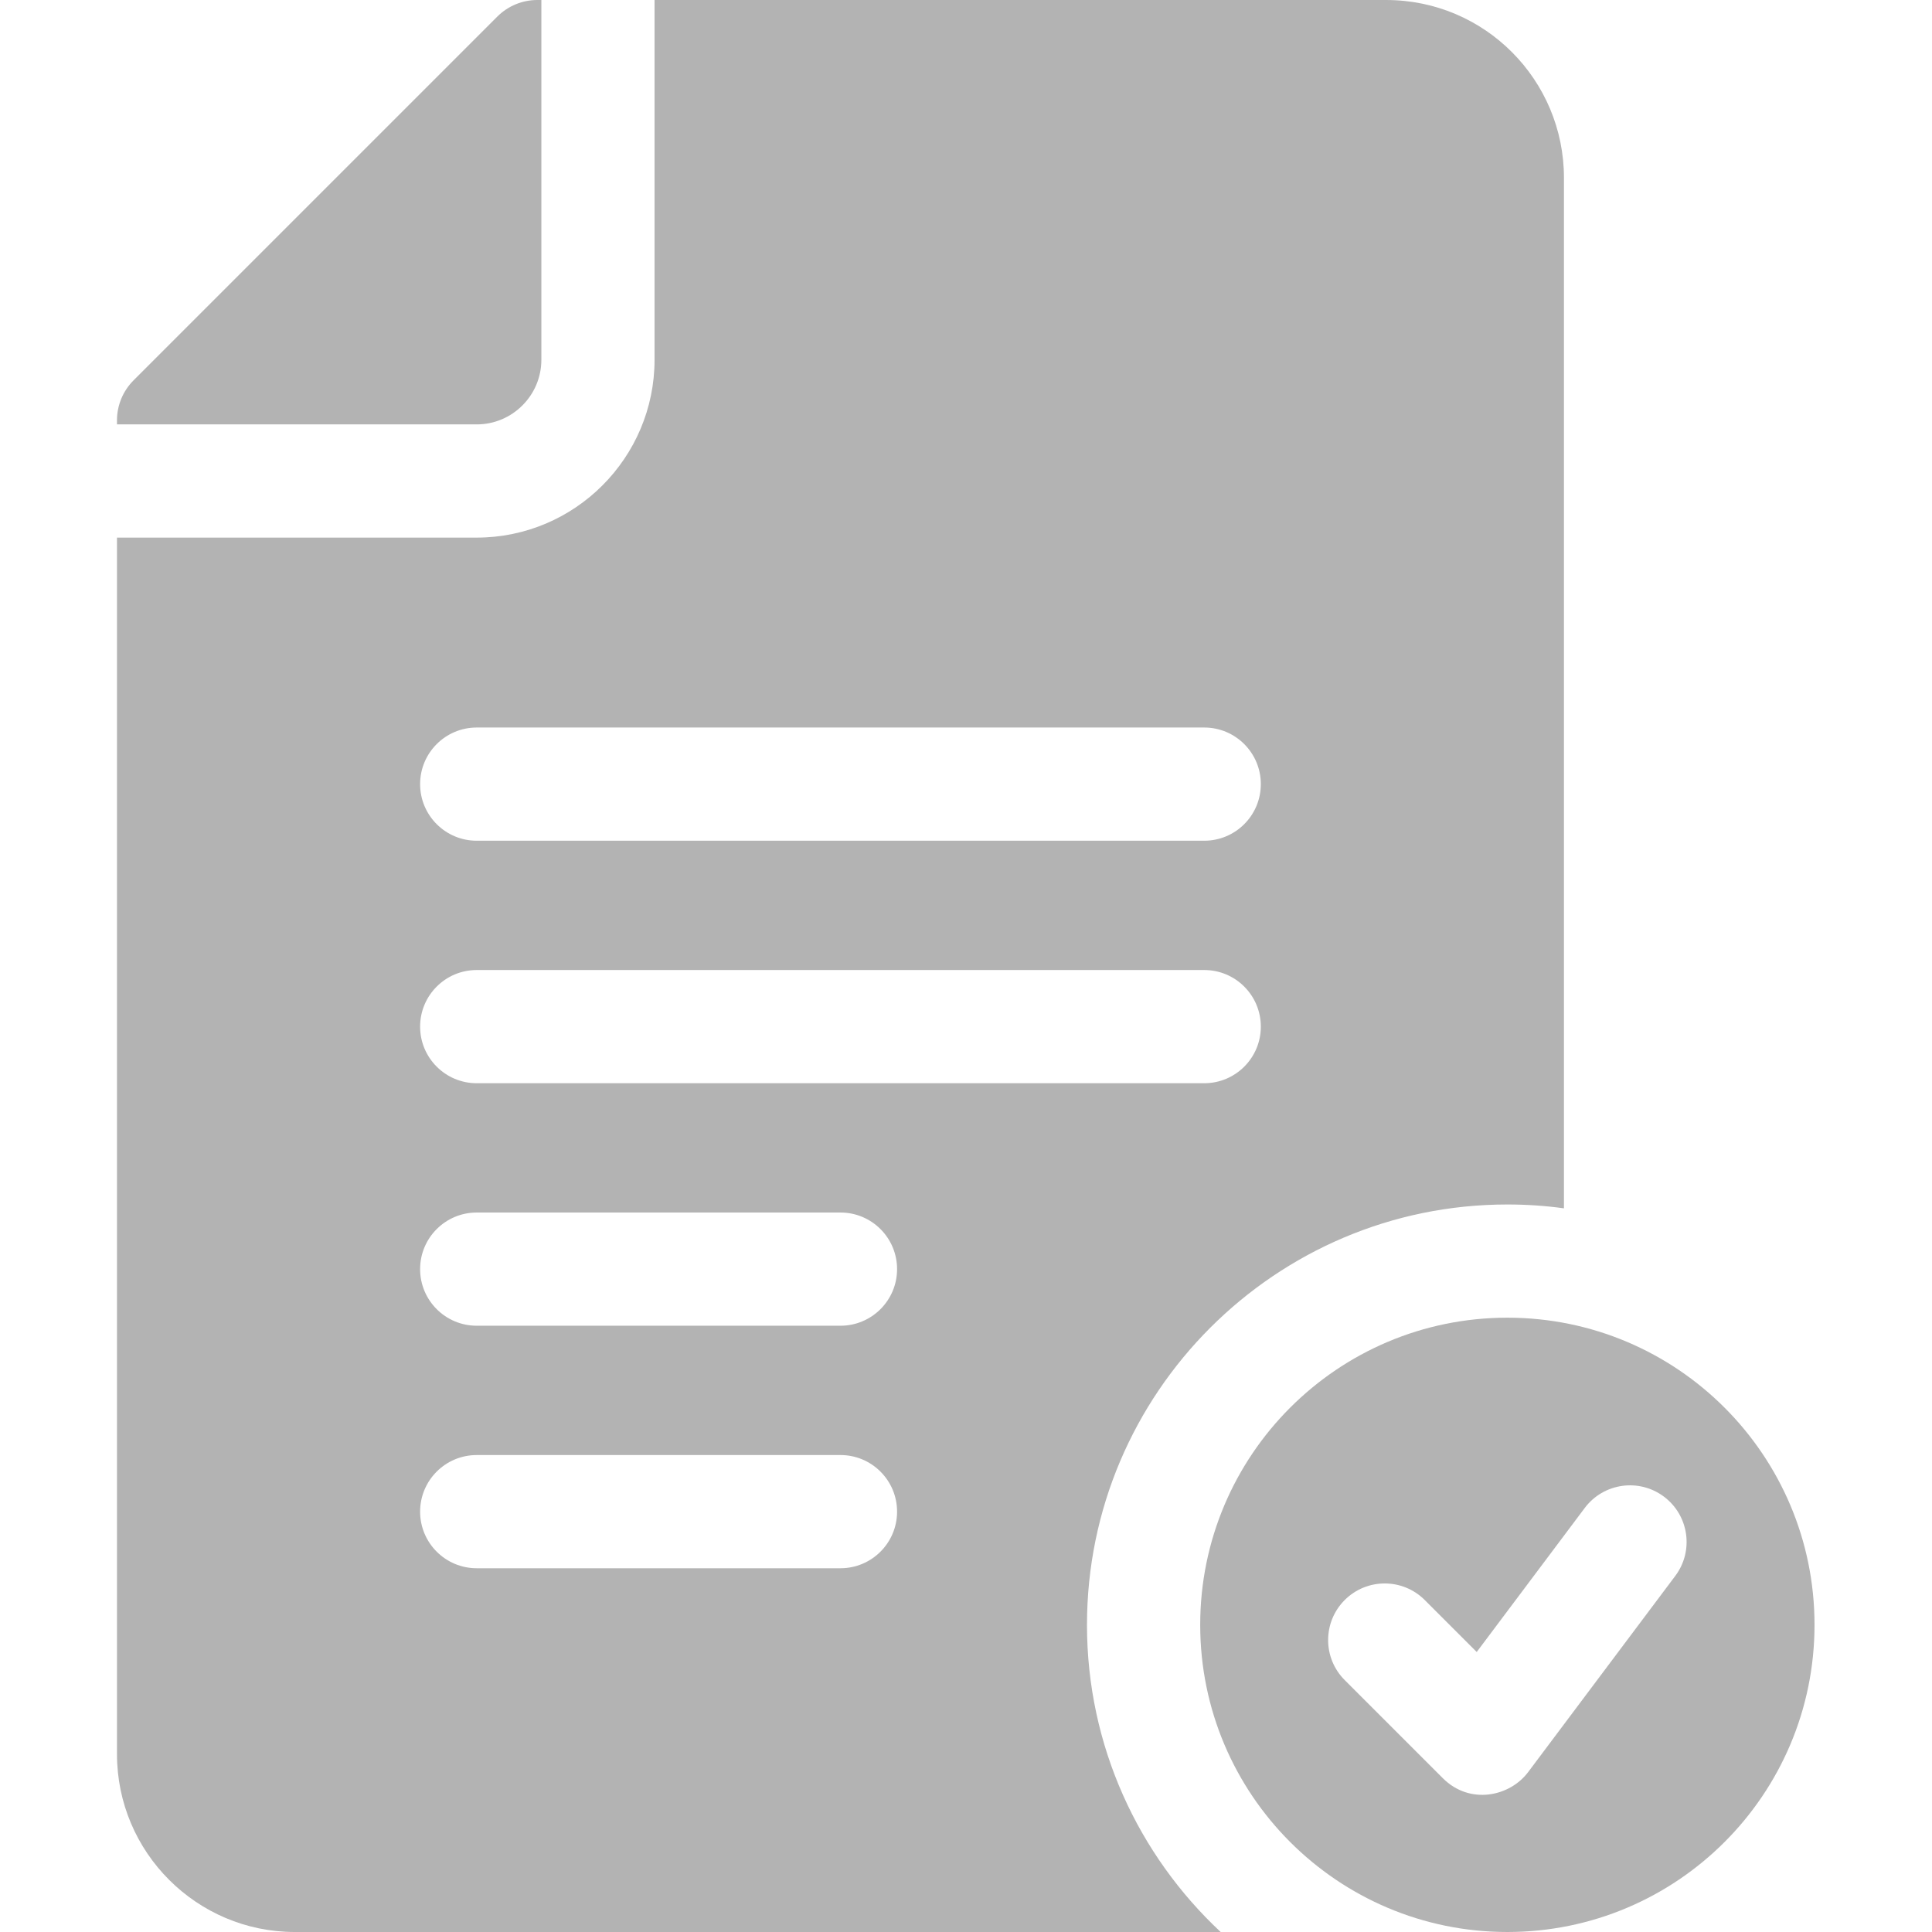
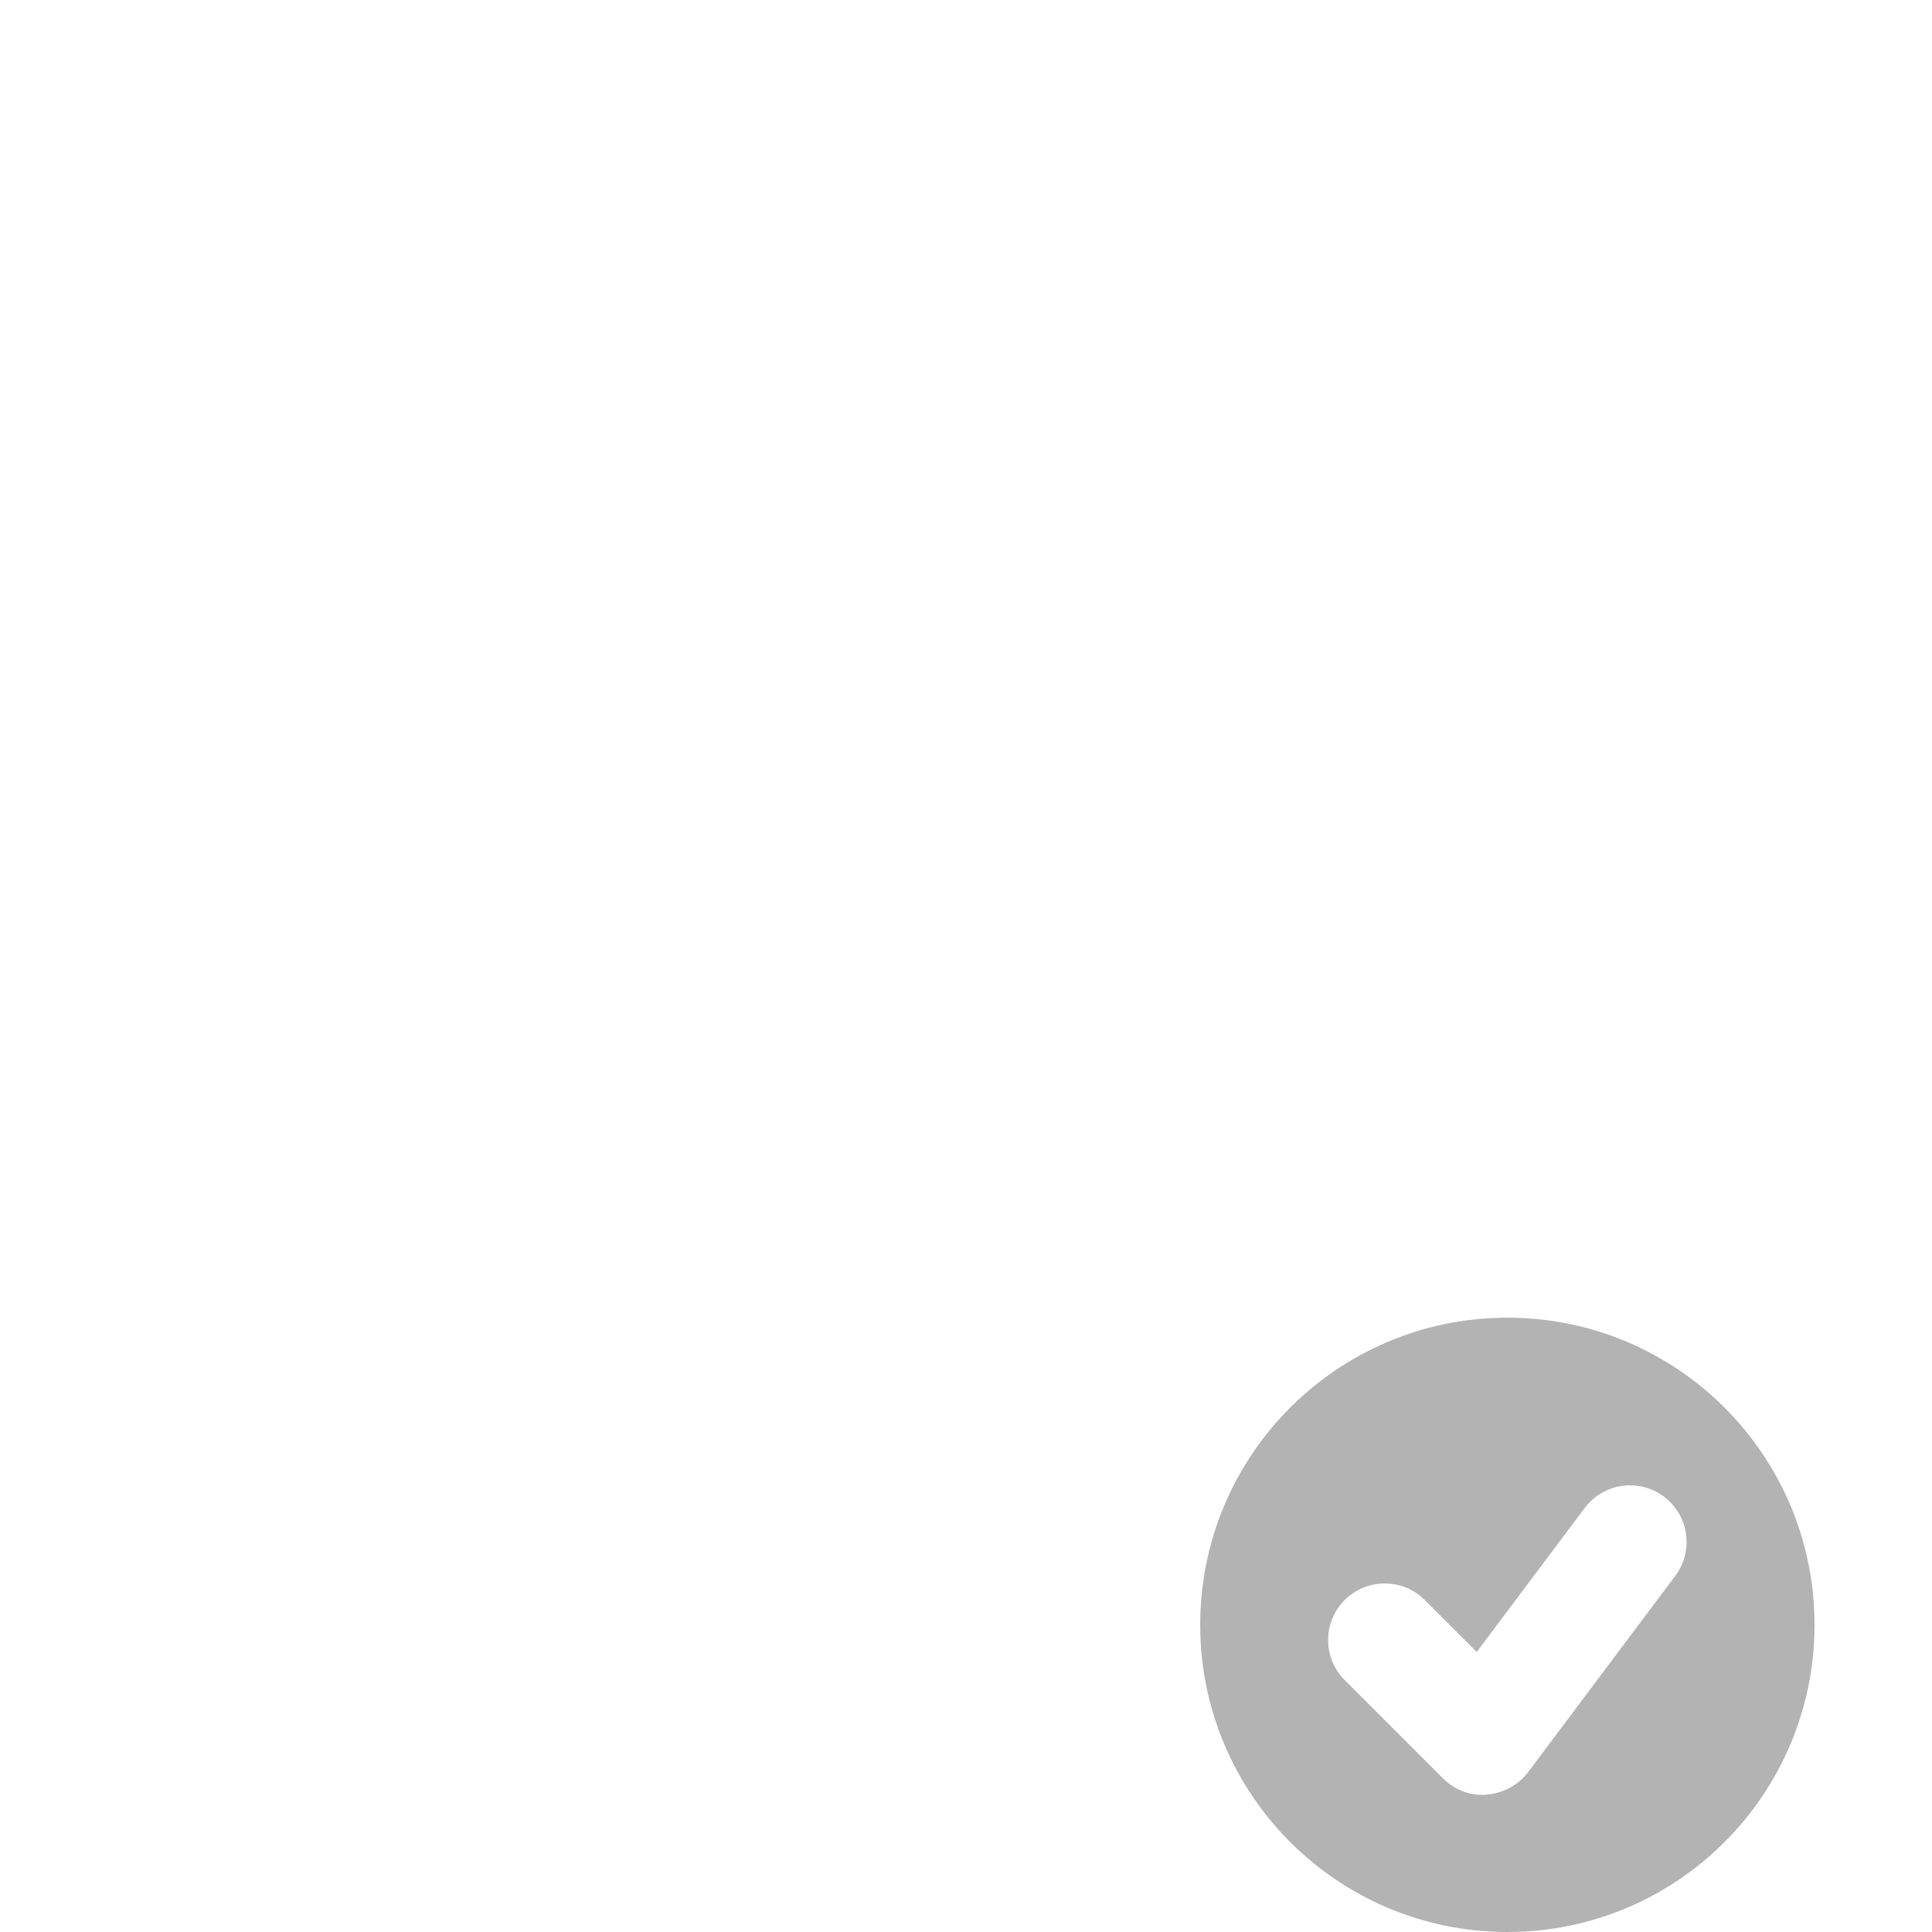
<svg xmlns="http://www.w3.org/2000/svg" height="512px" viewBox="-31 0 512 512" width="512px">
  <g>
-     <path d="m112.469 95.332v-95.332h-1.07c-3.977 0-7.793 1.582-10.605 4.395l-96.398 96.398c-2.812 2.812-4.395 6.629-4.395 10.605v1.07h95.332c9.449 0 17.137-7.688 17.137-17.137zm0 0" data-original="#000000" class="active-path" data-old_color="#000000" fill="#B3B3B3" />
-     <path d="m257.062 430.602c0-61.43 49.98-111.402 111.402-111.402 5.09 0 10.09.34 15 1.02v-273.09c0-25.91-20.953-47.129-47.133-47.129h-193.867v95.328c0 25.992-21.141 47.141-47.133 47.141h-95.328v322.402c0 25.988 21.141 47.129 47.129 47.129h245.359c-21.789-20.352-35.43-49.309-35.43-81.398zm-161.73-237.801h192.801c8.285 0 15 6.715 15 15 0 8.285-6.715 15-15 15h-192.801c-8.281 0-15-6.715-15-15 0-8.285 6.719-15 15-15zm0 64.266h192.801c8.285 0 15 6.715 15 15s-6.715 15-15 15h-192.801c-8.281 0-15-6.715-15-15s6.719-15 15-15zm96.402 158.535h-96.402c-8.281 0-15-6.719-15-15 0-8.285 6.719-15 15-15h96.402c8.281 0 15 6.715 15 15 0 8.281-6.719 15-15 15zm0-64.27h-96.402c-8.281 0-15-6.715-15-15 0-8.281 6.719-15 15-15h96.402c8.281 0 15 6.719 15 15 0 8.285-6.719 15-15 15zm0 0" data-original="#000000" class="active-path" data-old_color="#000000" fill="#B3B3B3" />
    <path d="m368.465 349.199c-44.953 0-81.398 36.445-81.398 81.402 0 44.953 36.445 81.398 81.398 81.398 44.957 0 81.402-36.445 81.402-81.398 0-44.957-36.445-81.402-81.402-81.402zm44.5 68.434-39 52c-4.859 6.48-15.441 8.77-22.605 1.605l-26-26c-5.855-5.855-5.855-15.355 0-21.211 5.859-5.859 15.355-5.859 21.215 0l13.77 13.77 28.625-38.164c4.969-6.625 14.371-7.973 21-3 6.625 4.973 7.969 14.375 2.996 21zm0 0" data-original="#000000" class="active-path" data-old_color="#000000" fill="#B3B3B3" />
  </g>
</svg>